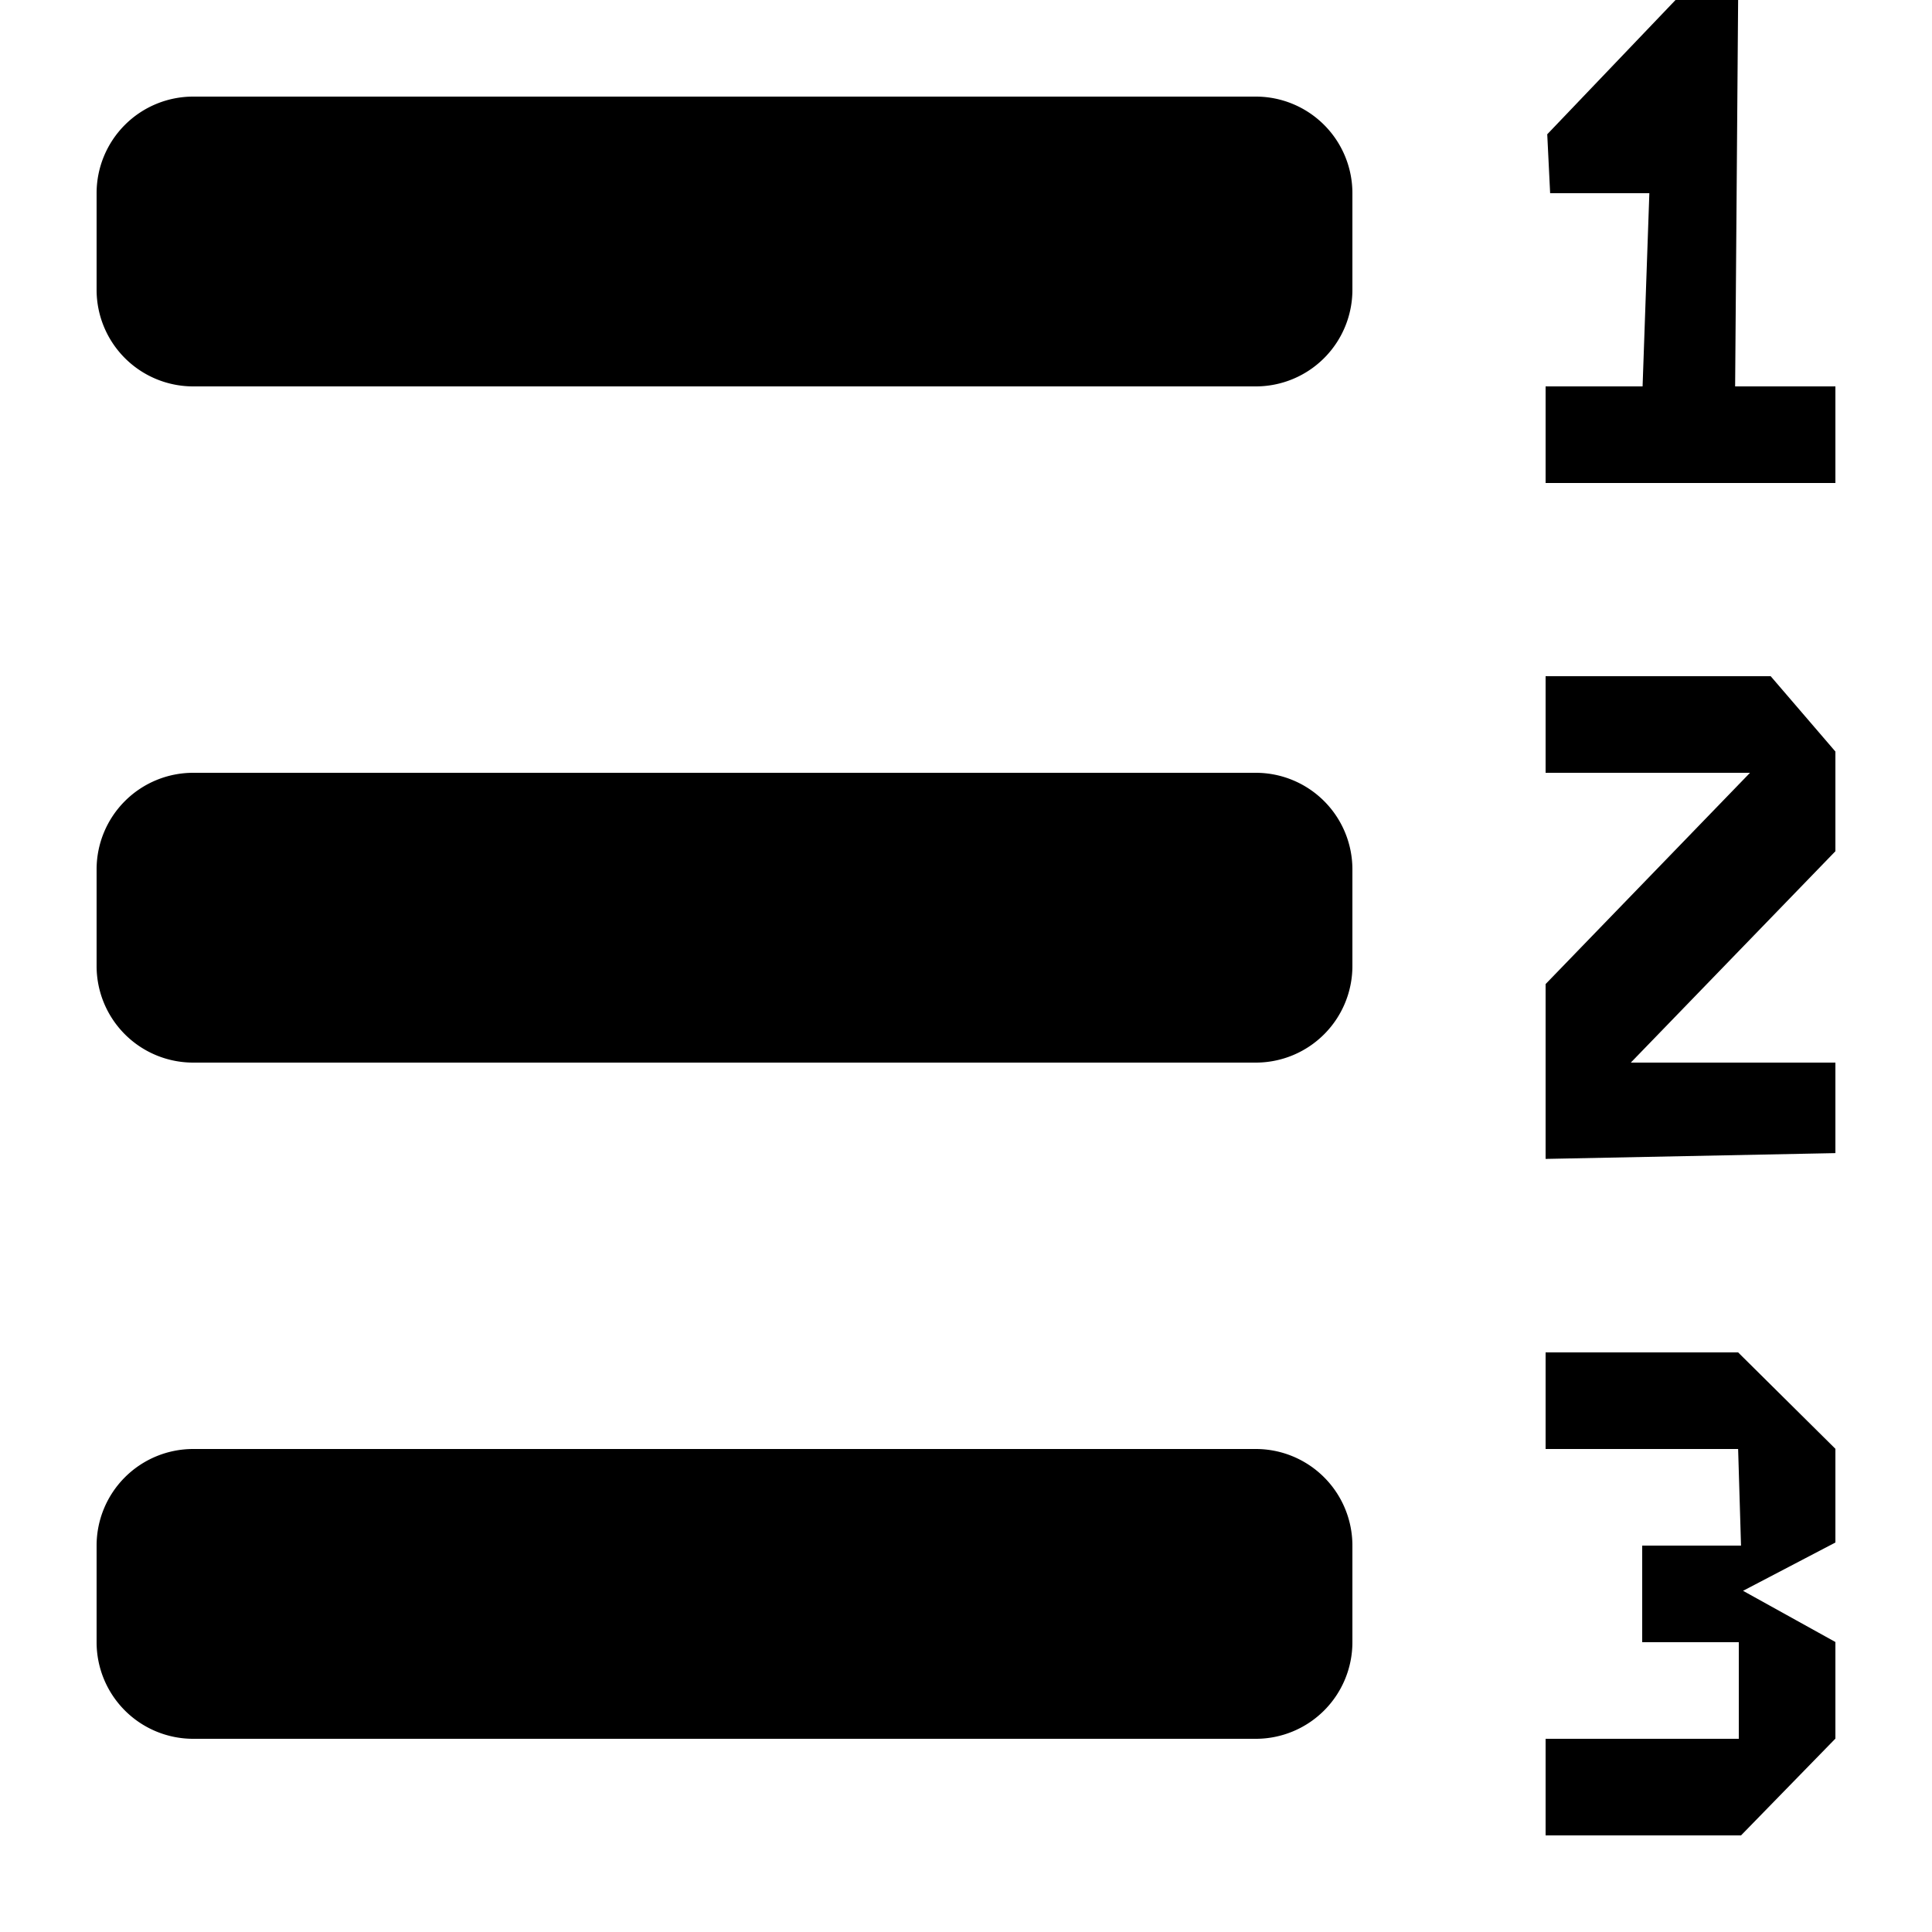
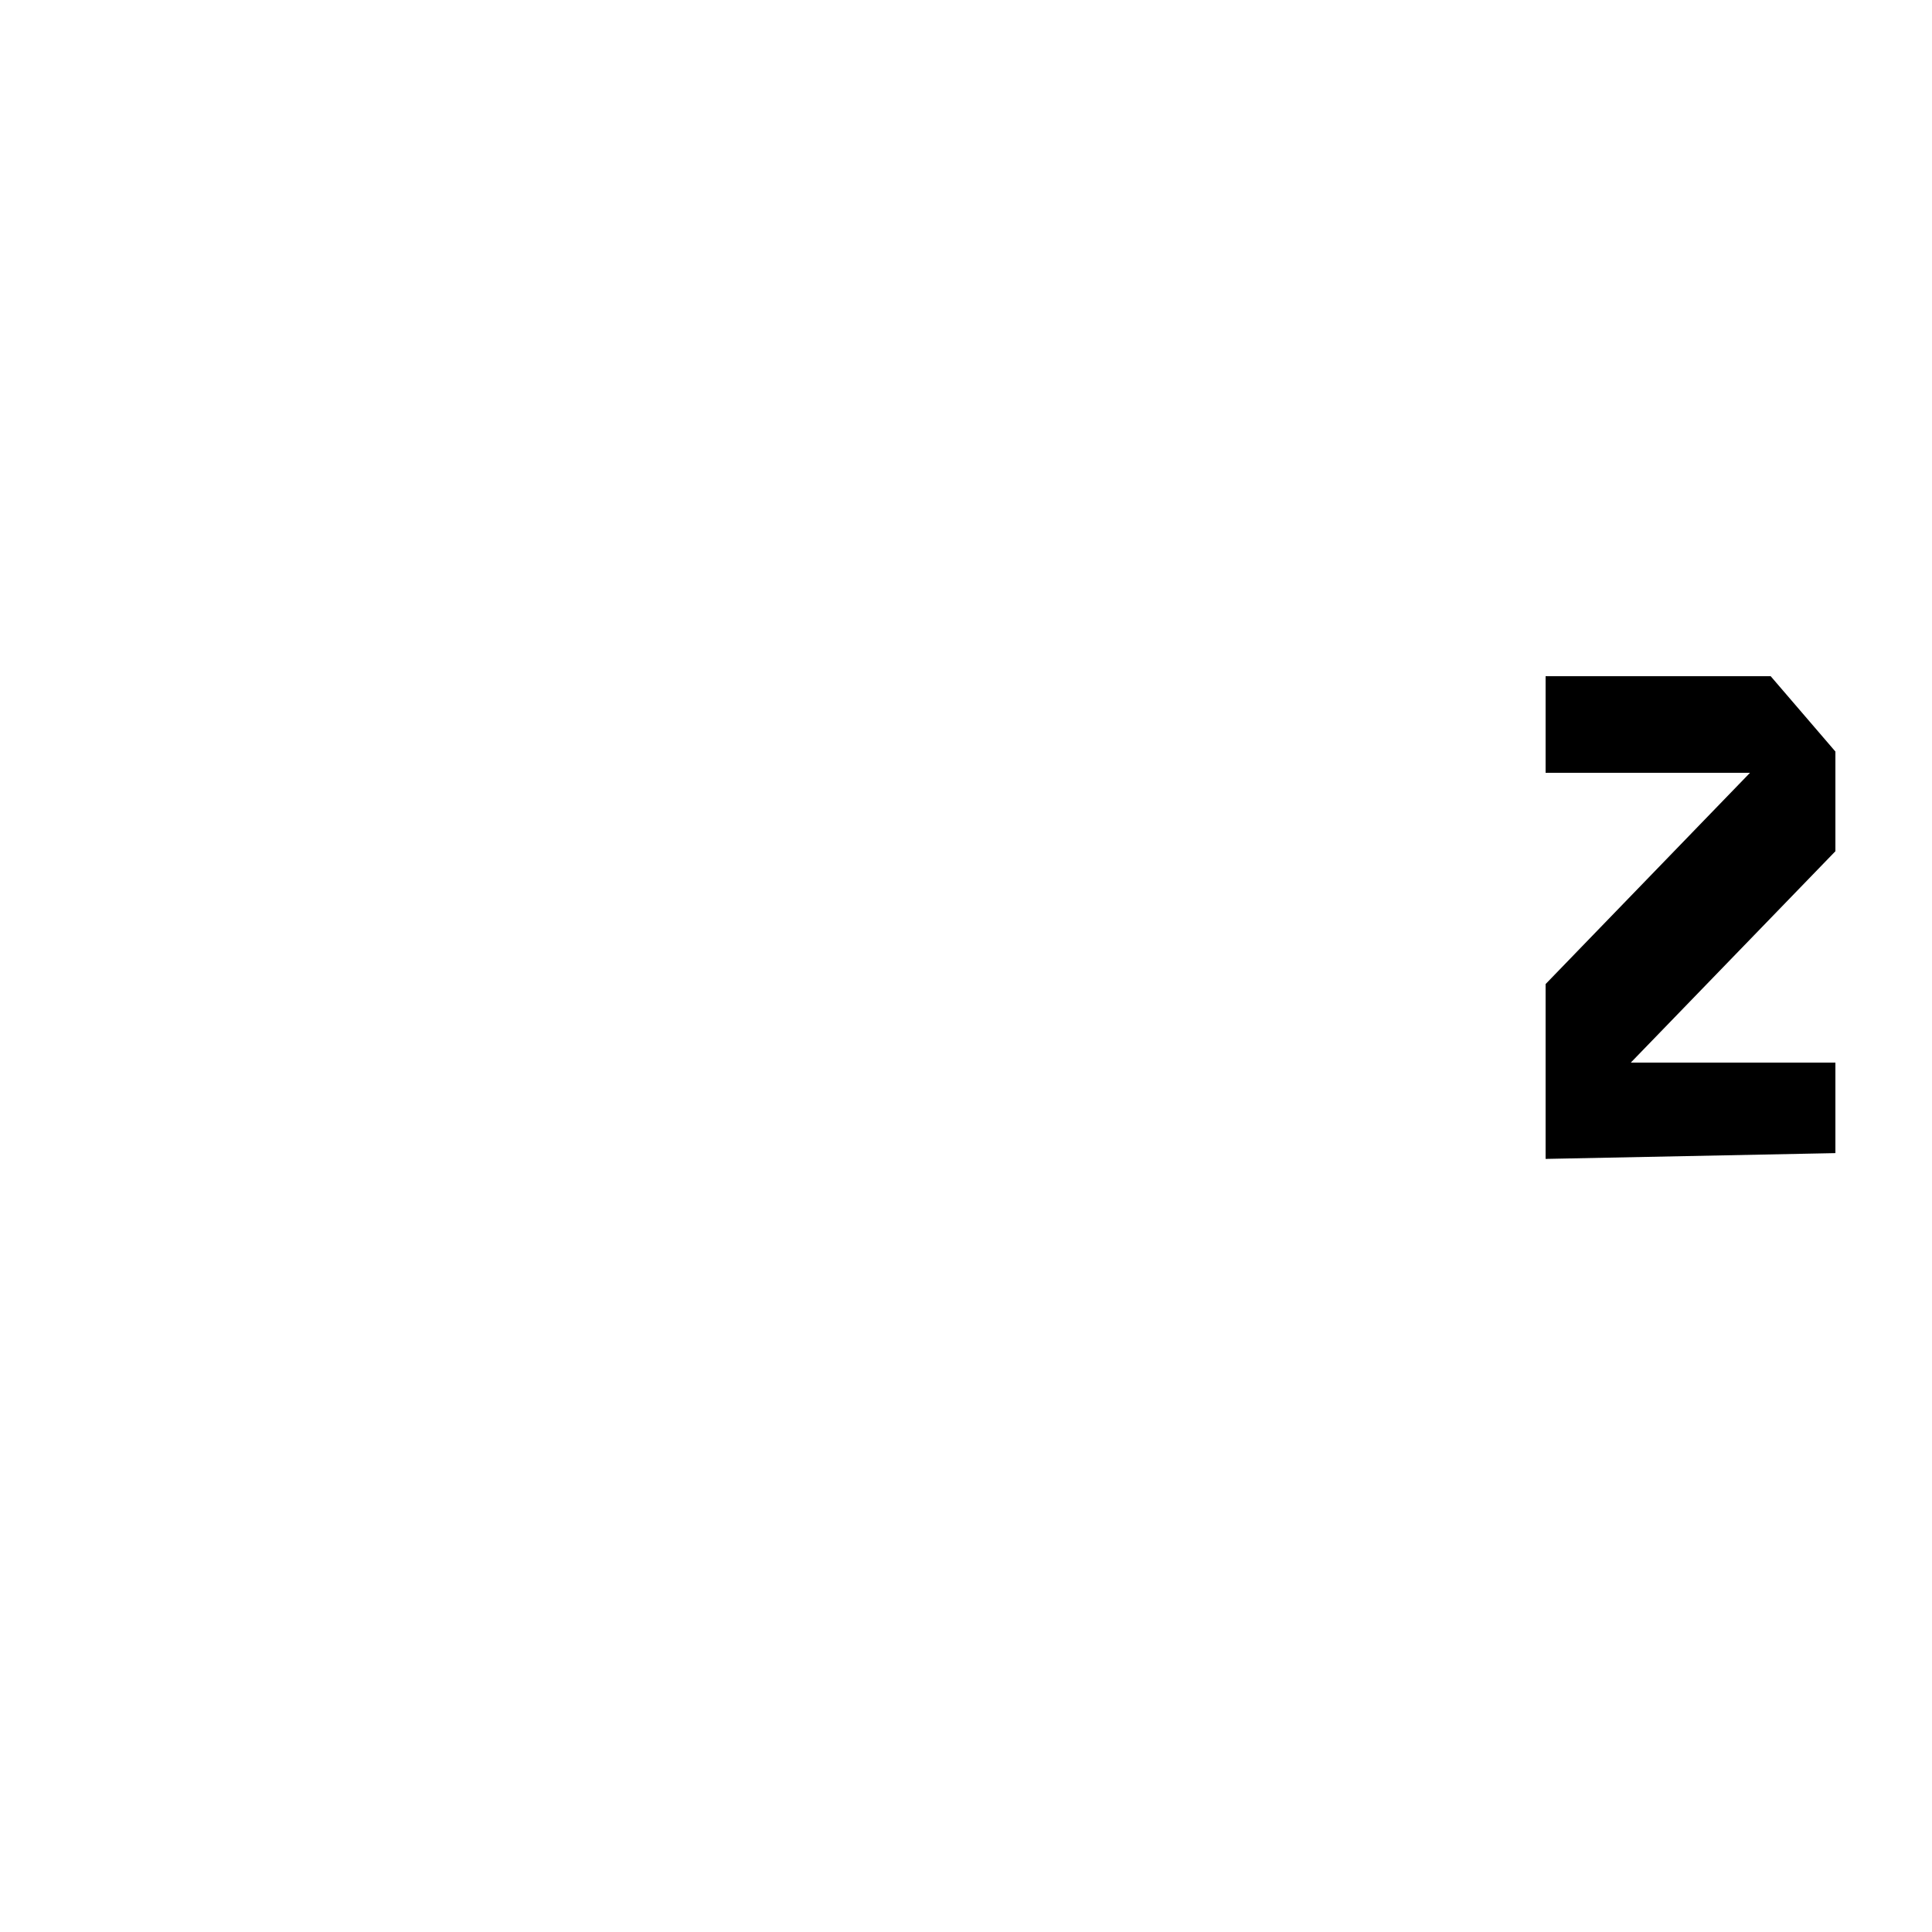
<svg xmlns="http://www.w3.org/2000/svg" width="20" height="20" viewBox="2 2 20 20">
-   <path id="bottom_dot" d="M18 16v1h1.993l.03 1H19v1h1v1h-2v1h2.023L21 19.998v-1l-.956-.53.956-.5v-.97L19.993 16z" />
  <path id="middle_dot" d="M18 9v1h2.116L18 12.187v1.81l3-.06V13h-2.118L21 10.812V9.78L20.33 9z" />
-   <path id="top_dot" d="M19.993 2h-.648l-1.328 1.39.03.61h1.027l-.07 2H18v1h3V6h-1.038z" />
-   <path id="bottom_line" d="M4 17h11a1 1 0 0 1 1 1v1a1 1 0 0 1-1 1H4a1 1 0 0 1-1-1v-1a1 1 0 0 1 1-1z" />
-   <path id="middle_line" d="M4 10h11a1 1 0 0 1 1 1v1a1 1 0 0 1-1 1H4a1 1 0 0 1-1-1v-1a1 1 0 0 1 1-1z" />
-   <path id="top_line" d="M4 3h11a1 1 0 0 1 1 1v1a1 1 0 0 1-1 1H4a1 1 0 0 1-1-1V4a1 1 0 0 1 1-1z" />
</svg>